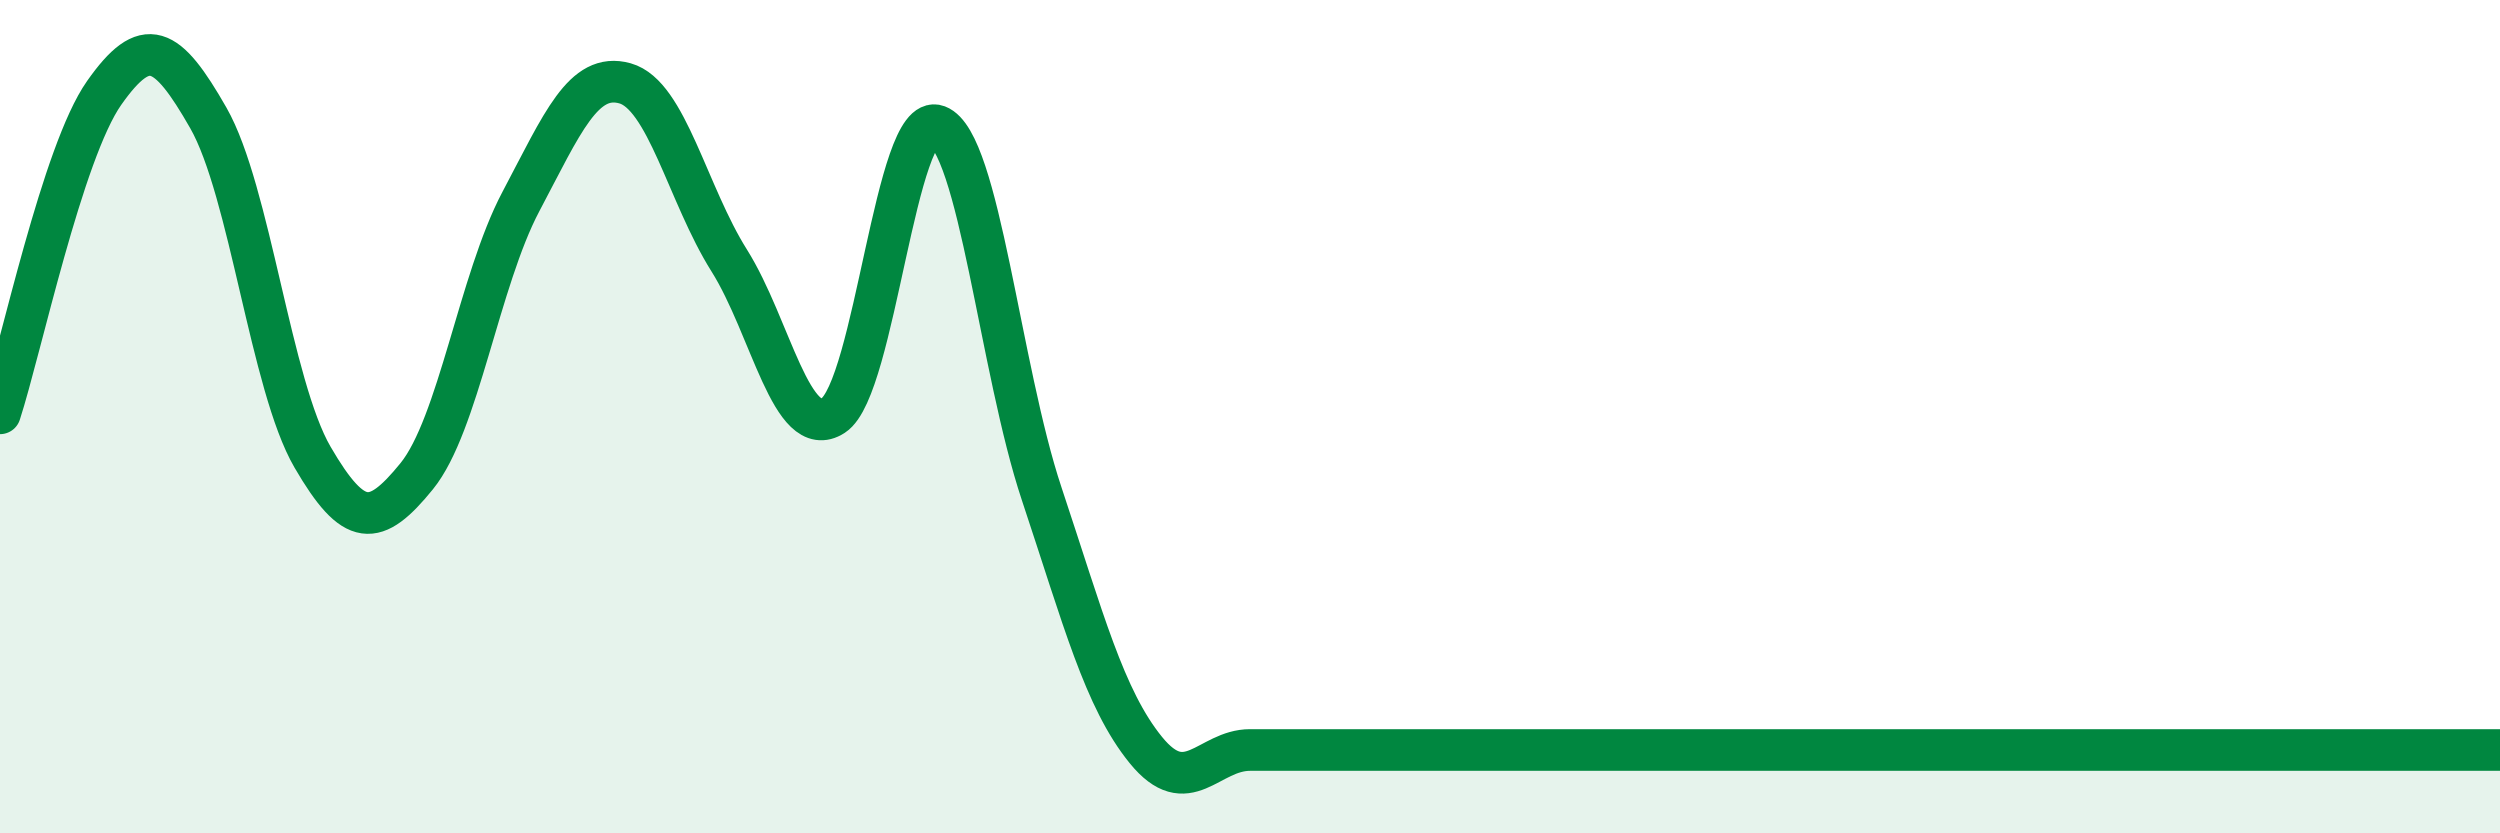
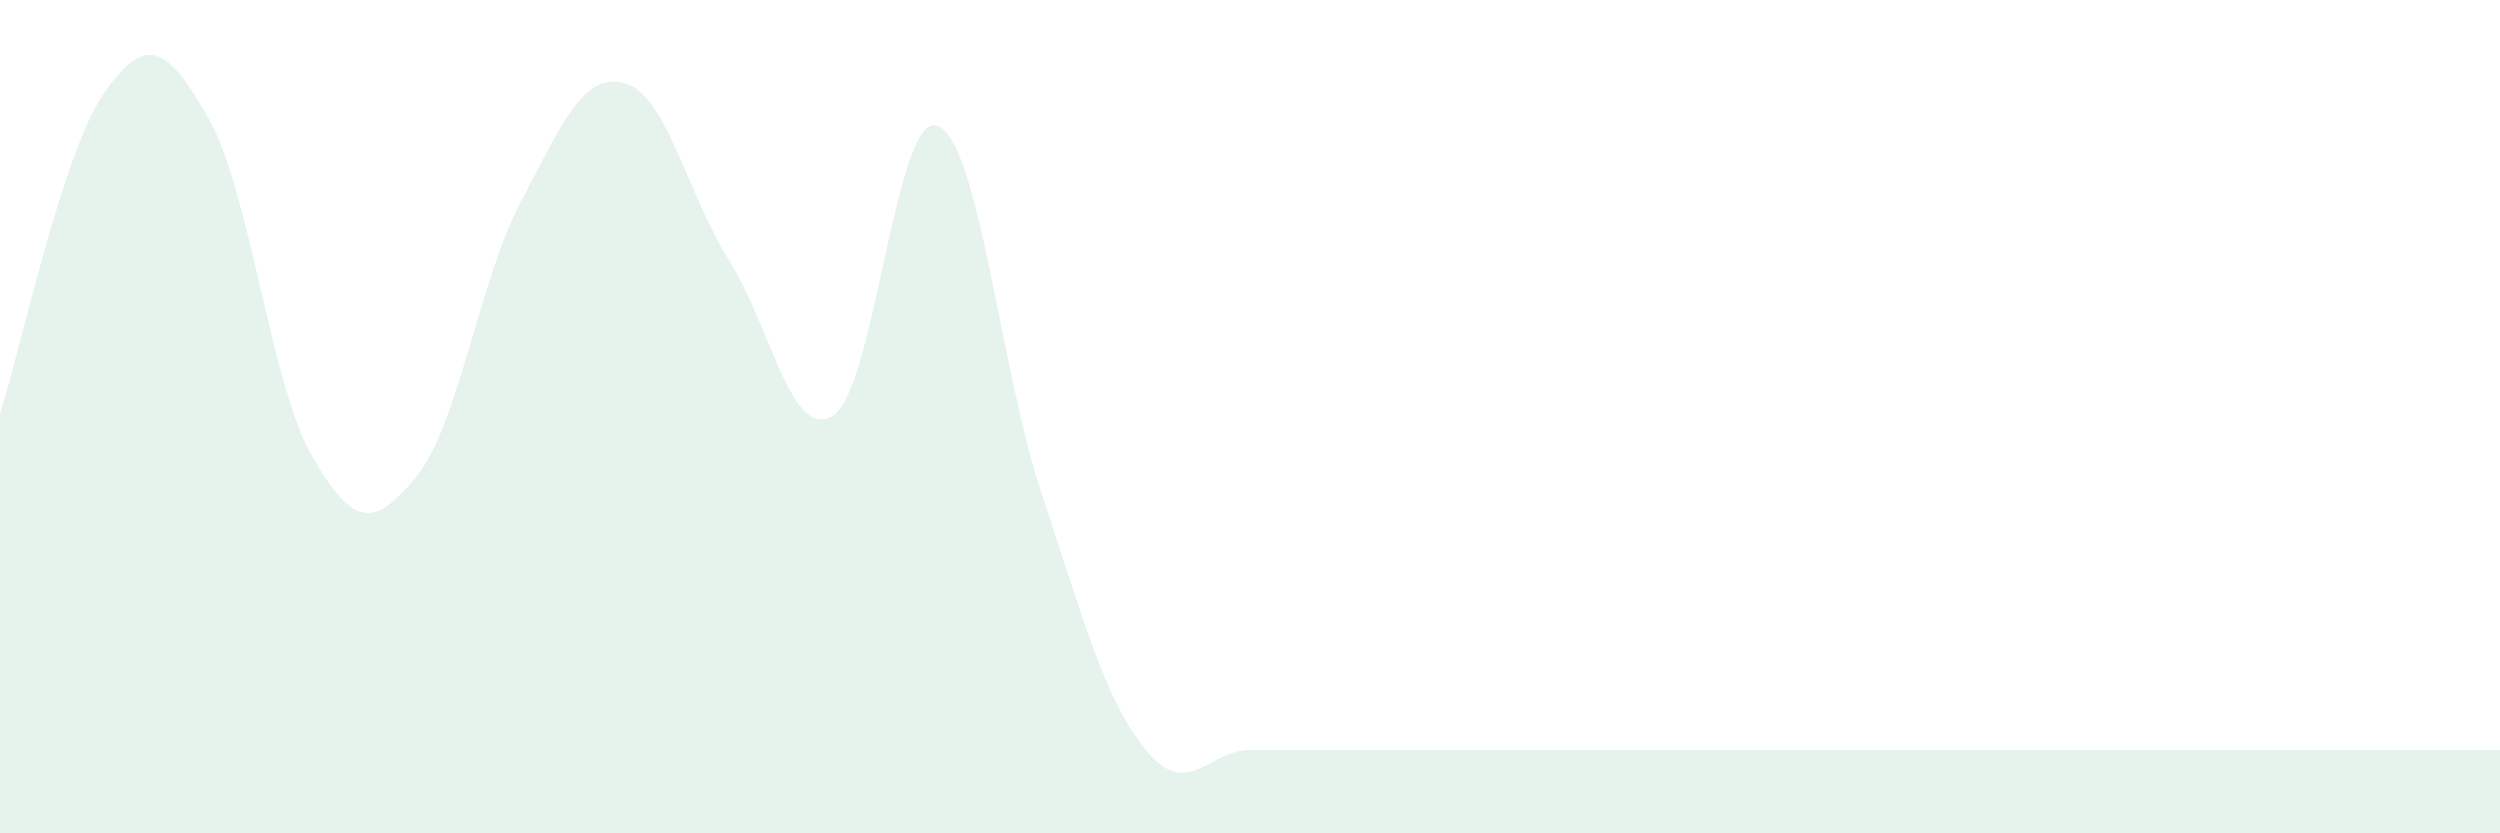
<svg xmlns="http://www.w3.org/2000/svg" width="60" height="20" viewBox="0 0 60 20">
  <path d="M 0,9.92 C 0.5,8.38 1.5,3.65 2.5,2.23 C 3.5,0.81 4,1.08 5,2.83 C 6,4.58 6.5,9.25 7.5,10.97 C 8.5,12.69 9,12.66 10,11.43 C 11,10.2 11.5,6.73 12.5,4.84 C 13.5,2.95 14,1.72 15,2 C 16,2.28 16.5,4.66 17.5,6.25 C 18.5,7.84 19,10.62 20,9.97 C 21,9.32 21.5,2.64 22.5,3.02 C 23.5,3.4 24,8.85 25,11.85 C 26,14.85 26.5,16.77 27.5,18 C 28.5,19.23 29,18 30,18 C 31,18 31.5,18 32.5,18 C 33.5,18 34,18 35,18 C 36,18 36.5,18 37.5,18 C 38.5,18 39,18 40,18 C 41,18 41.5,18 42.5,18 C 43.5,18 44,18 45,18 C 46,18 46.5,18 47.5,18 C 48.5,18 49,18 50,18 C 51,18 51.5,18 52.5,18 C 53.5,18 53.5,18 55,18 C 56.5,18 59,18 60,18L60 20L0 20Z" fill="#008740" opacity="0.1" stroke-linecap="round" stroke-linejoin="round" />
-   <path d="M 0,9.92 C 0.5,8.38 1.5,3.65 2.5,2.23 C 3.5,0.81 4,1.08 5,2.83 C 6,4.58 6.5,9.25 7.5,10.97 C 8.5,12.69 9,12.66 10,11.43 C 11,10.2 11.5,6.73 12.5,4.84 C 13.5,2.95 14,1.72 15,2 C 16,2.28 16.5,4.66 17.5,6.25 C 18.5,7.84 19,10.62 20,9.97 C 21,9.32 21.5,2.64 22.5,3.02 C 23.5,3.4 24,8.85 25,11.85 C 26,14.85 26.5,16.77 27.5,18 C 28.5,19.23 29,18 30,18 C 31,18 31.5,18 32.5,18 C 33.5,18 34,18 35,18 C 36,18 36.5,18 37.5,18 C 38.5,18 39,18 40,18 C 41,18 41.5,18 42.5,18 C 43.5,18 44,18 45,18 C 46,18 46.5,18 47.5,18 C 48.5,18 49,18 50,18 C 51,18 51.5,18 52.5,18 C 53.5,18 53.5,18 55,18 C 56.5,18 59,18 60,18" stroke="#008740" stroke-width="1" fill="none" stroke-linecap="round" stroke-linejoin="round" />
</svg>